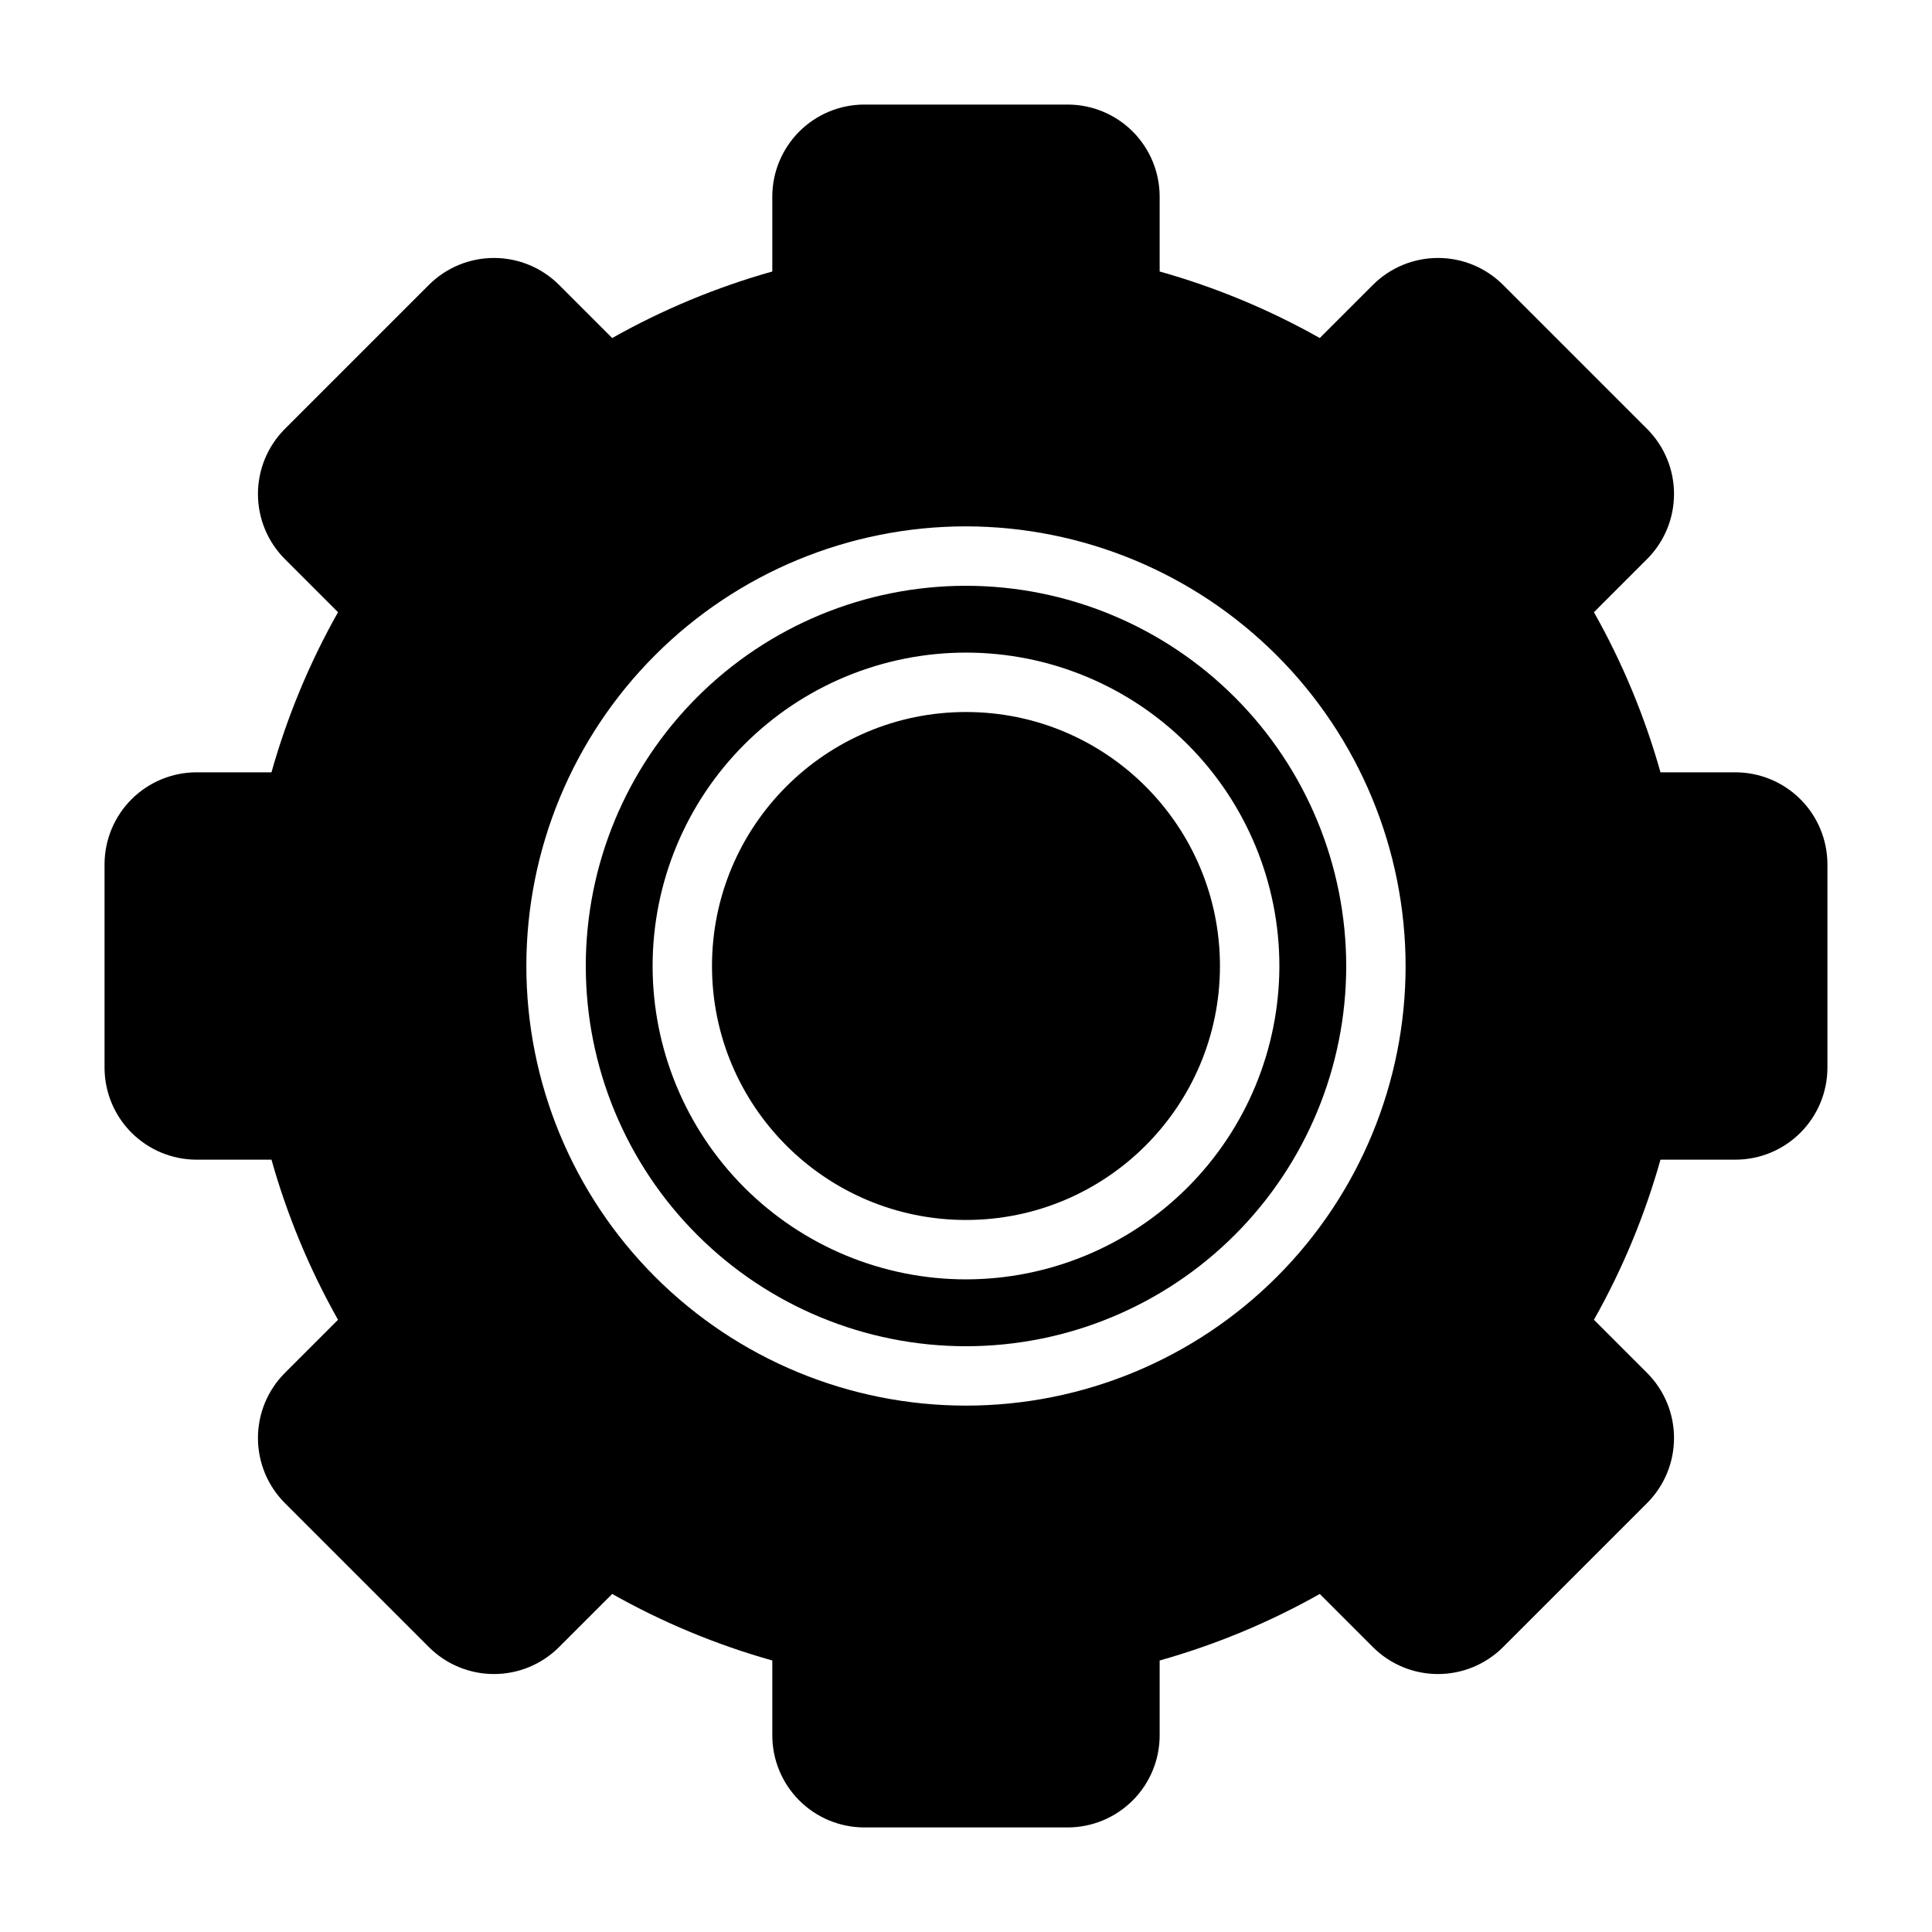
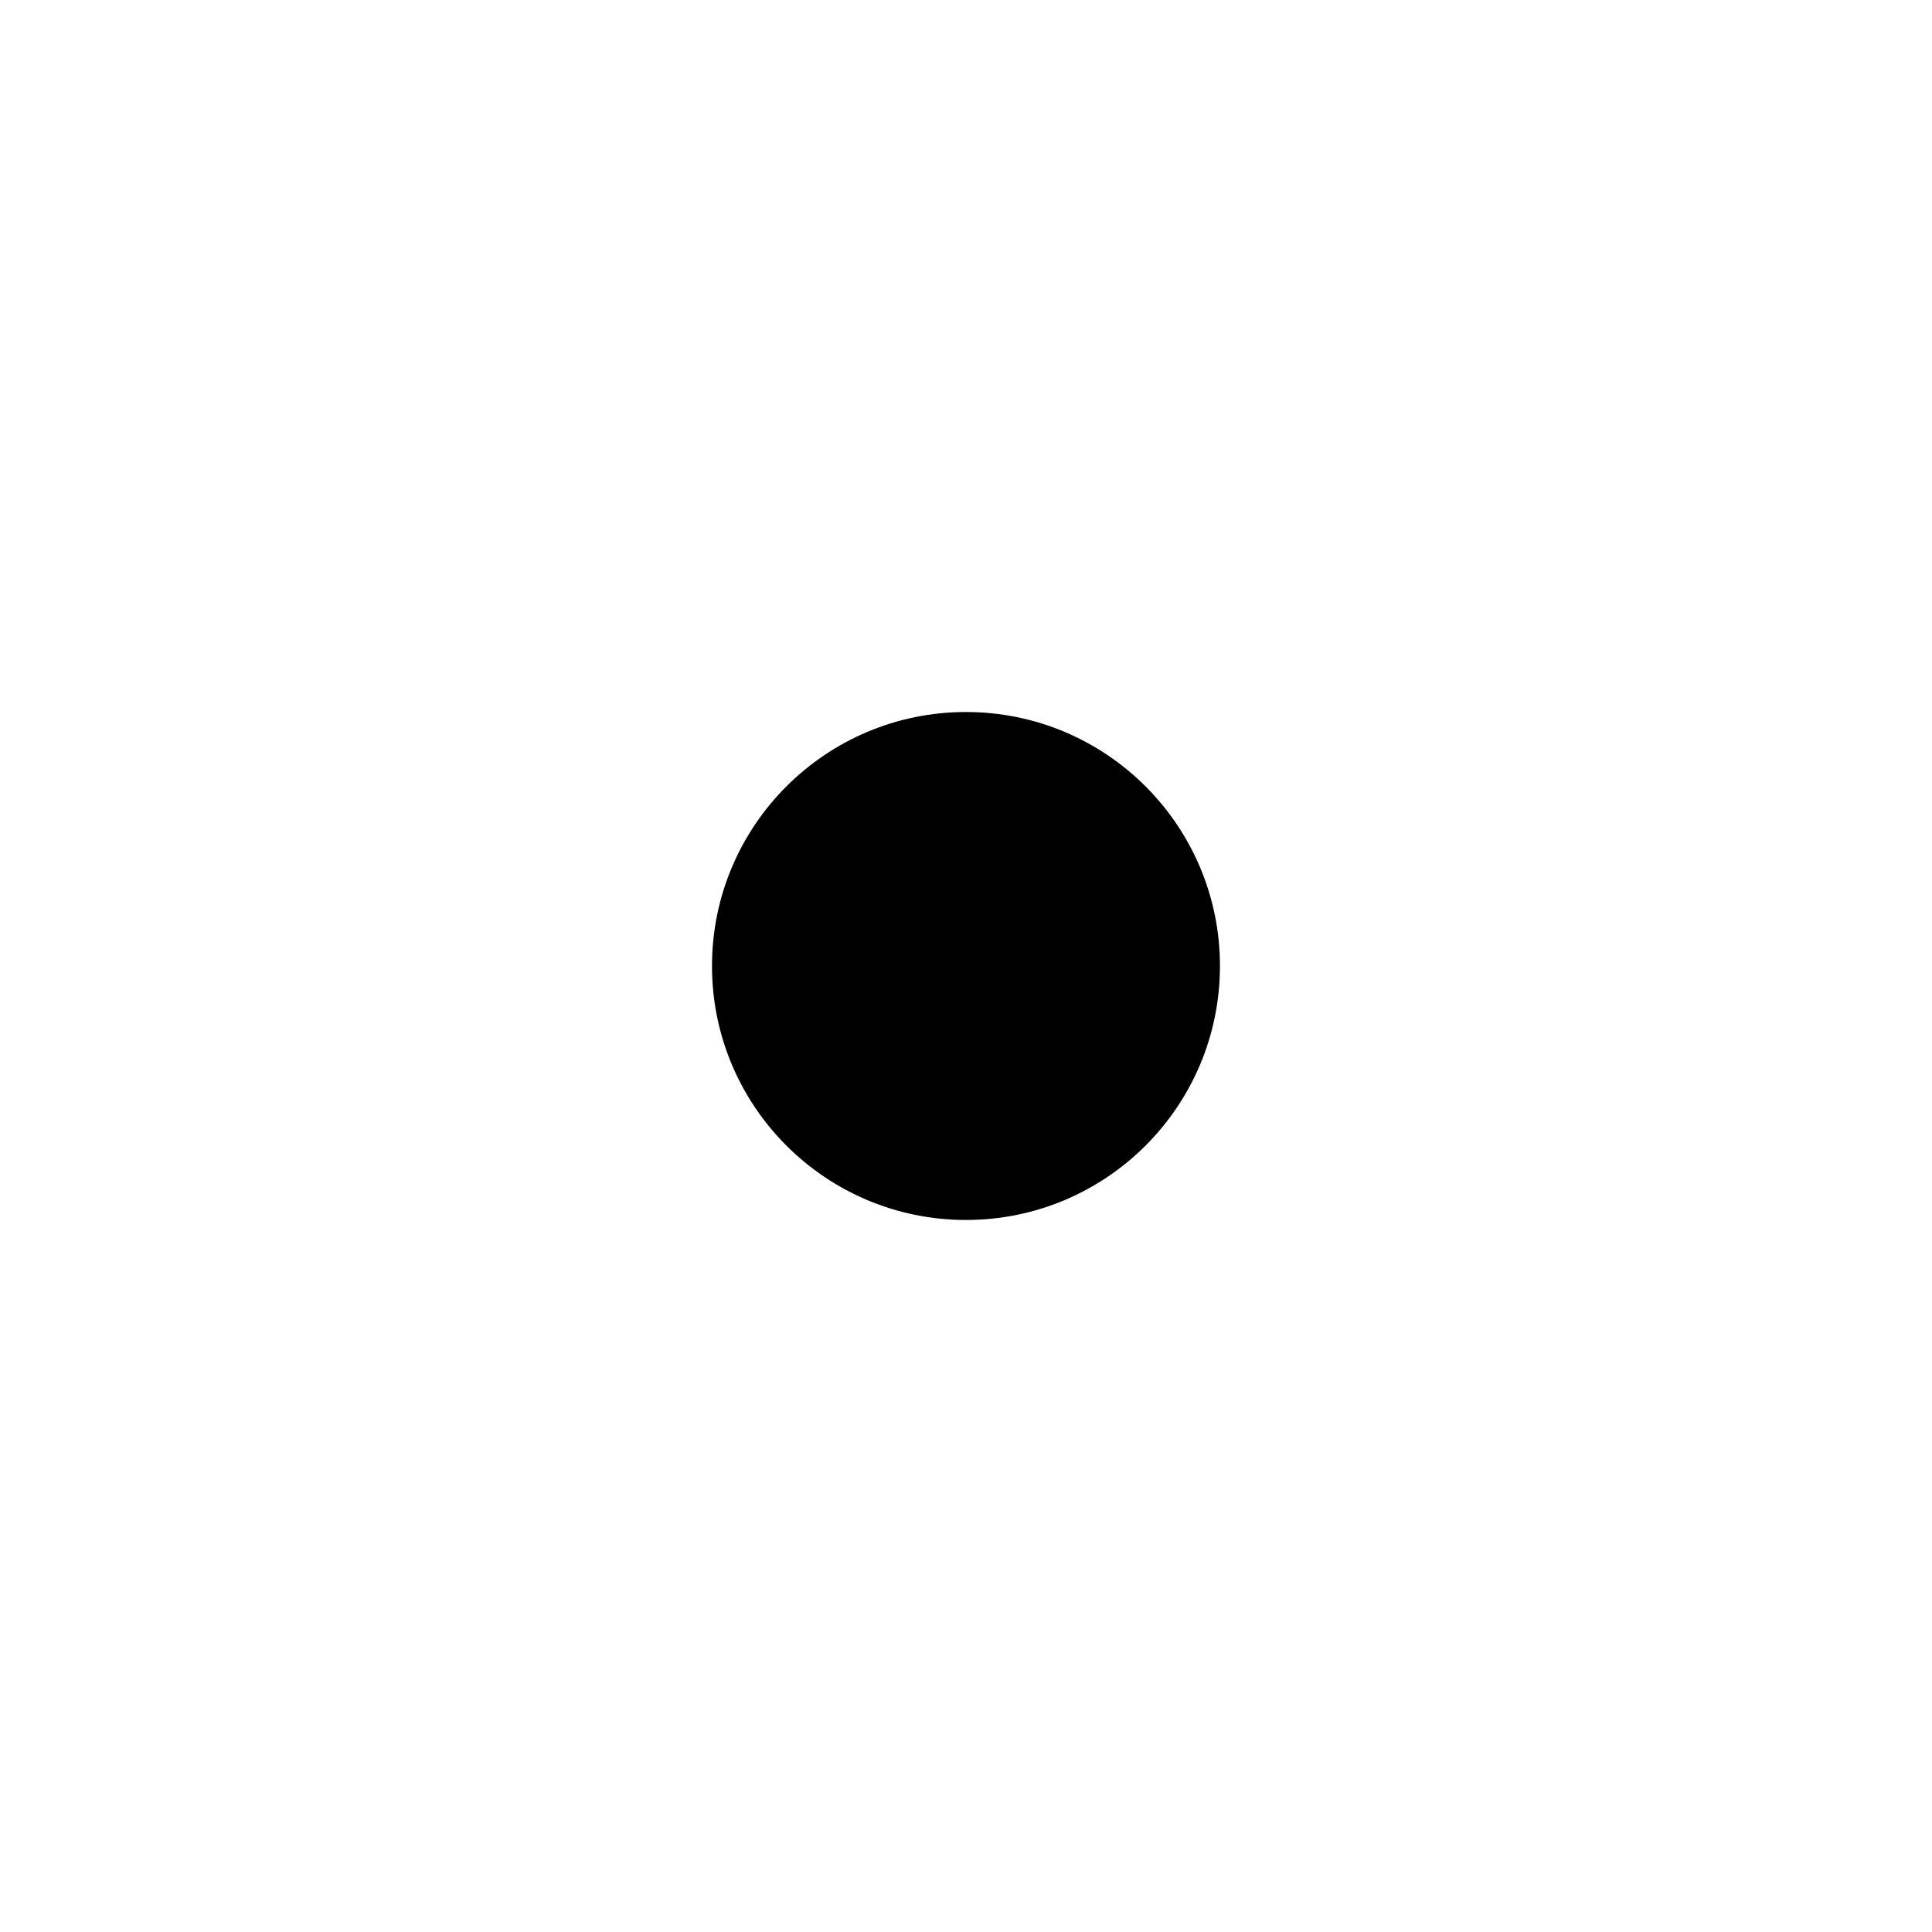
<svg xmlns="http://www.w3.org/2000/svg" fill="#000000" width="800px" height="800px" version="1.1" viewBox="144 144 512 512">
  <g>
-     <path d="m603.88 348.67h-19.836c-4.164-14.797-10.082-29.039-17.633-42.43l14.09-14.09c4.566-4.574 7.133-10.777 7.133-17.242 0-6.461-2.566-12.664-7.133-17.238l-38.18-38.18c-4.574-4.566-10.773-7.129-17.238-7.129-6.465 0-12.664 2.562-17.242 7.129l-14.09 14.09c-13.387-7.551-27.633-13.469-42.43-17.633v-19.836c0-6.473-2.57-12.68-7.148-17.258-4.574-4.574-10.781-7.144-17.254-7.144h-53.926c-6.457 0.02-12.645 2.602-17.203 7.176-4.559 4.574-7.121 10.77-7.121 17.227v19.836c-14.797 4.164-29.039 10.082-42.43 17.633l-14.09-14.09c-4.574-4.566-10.777-7.129-17.242-7.129-6.461 0-12.664 2.562-17.238 7.129l-38.18 38.18c-4.566 4.574-7.129 10.777-7.129 17.238 0 6.465 2.562 12.668 7.129 17.242l14.09 14.09c-7.551 13.391-13.469 27.633-17.633 42.43h-19.836c-6.457 0-12.652 2.562-17.227 7.121-4.574 4.559-7.156 10.746-7.176 17.203v54.004c0.02 6.457 2.602 12.645 7.176 17.203 4.574 4.562 10.77 7.121 17.227 7.121h19.836c4.164 14.797 10.082 29.043 17.633 42.43l-14.09 14.09c-4.566 4.578-7.129 10.777-7.129 17.242 0 6.465 2.562 12.664 7.129 17.238l38.18 38.18c4.574 4.566 10.777 7.133 17.238 7.133 6.465 0 12.668-2.566 17.242-7.133l14.09-14.09c13.391 7.551 27.633 13.469 42.43 17.633v19.836c0 6.461 2.562 12.656 7.121 17.23 4.559 4.574 10.746 7.152 17.203 7.176h53.926c6.473 0 12.68-2.574 17.254-7.148 4.578-4.578 7.148-10.785 7.148-17.258v-19.836c14.797-4.164 29.043-10.082 42.43-17.633l14.09 14.09c4.578 4.566 10.777 7.133 17.242 7.133 6.465 0 12.664-2.566 17.238-7.133l38.18-38.18c4.566-4.574 7.133-10.773 7.133-17.238 0-6.465-2.566-12.664-7.133-17.242l-14.09-14.09c7.551-13.387 13.469-27.633 17.633-42.43h19.836c6.461 0 12.656-2.559 17.23-7.121 4.574-4.559 7.152-10.746 7.176-17.203v-54.004c-0.023-6.457-2.602-12.645-7.176-17.203-4.574-4.559-10.77-7.121-17.23-7.121zm-87.379 51.328c0 30.898-12.273 60.531-34.125 82.379-21.848 21.852-51.48 34.125-82.379 34.125-30.902 0-60.535-12.273-82.383-34.125-21.852-21.848-34.125-51.48-34.125-82.379 0-30.902 12.273-60.535 34.125-82.383 21.848-21.852 51.48-34.125 82.383-34.125 30.887 0.043 60.496 12.332 82.336 34.172 21.84 21.84 34.125 51.449 34.168 82.336z" />
-     <path d="m400 299.24c-26.727 0-52.355 10.613-71.25 29.512-18.898 18.895-29.512 44.523-29.512 71.25 0 26.723 10.613 52.352 29.512 71.246 18.895 18.898 44.523 29.516 71.25 29.516 26.723 0 52.352-10.617 71.246-29.516 18.898-18.895 29.516-44.523 29.516-71.246-0.023-26.719-10.645-52.336-29.535-71.227-18.895-18.895-44.512-29.516-71.227-29.535zm0 183.81v-0.004c-22.027 0-43.152-8.75-58.727-24.324-15.574-15.574-24.324-36.699-24.324-58.723 0-22.027 8.75-43.152 24.324-58.727 15.574-15.574 36.699-24.324 58.727-24.324 22.023 0 43.148 8.75 58.723 24.324 15.574 15.574 24.324 36.699 24.324 58.727-0.02 22.02-8.777 43.129-24.348 58.699-15.57 15.57-36.68 24.328-58.699 24.348z" />
    <path d="m467.3 400c0 37.172-30.133 67.305-67.305 67.305s-67.309-30.133-67.309-67.305 30.137-67.309 67.309-67.309 67.305 30.137 67.305 67.309" />
  </g>
</svg>